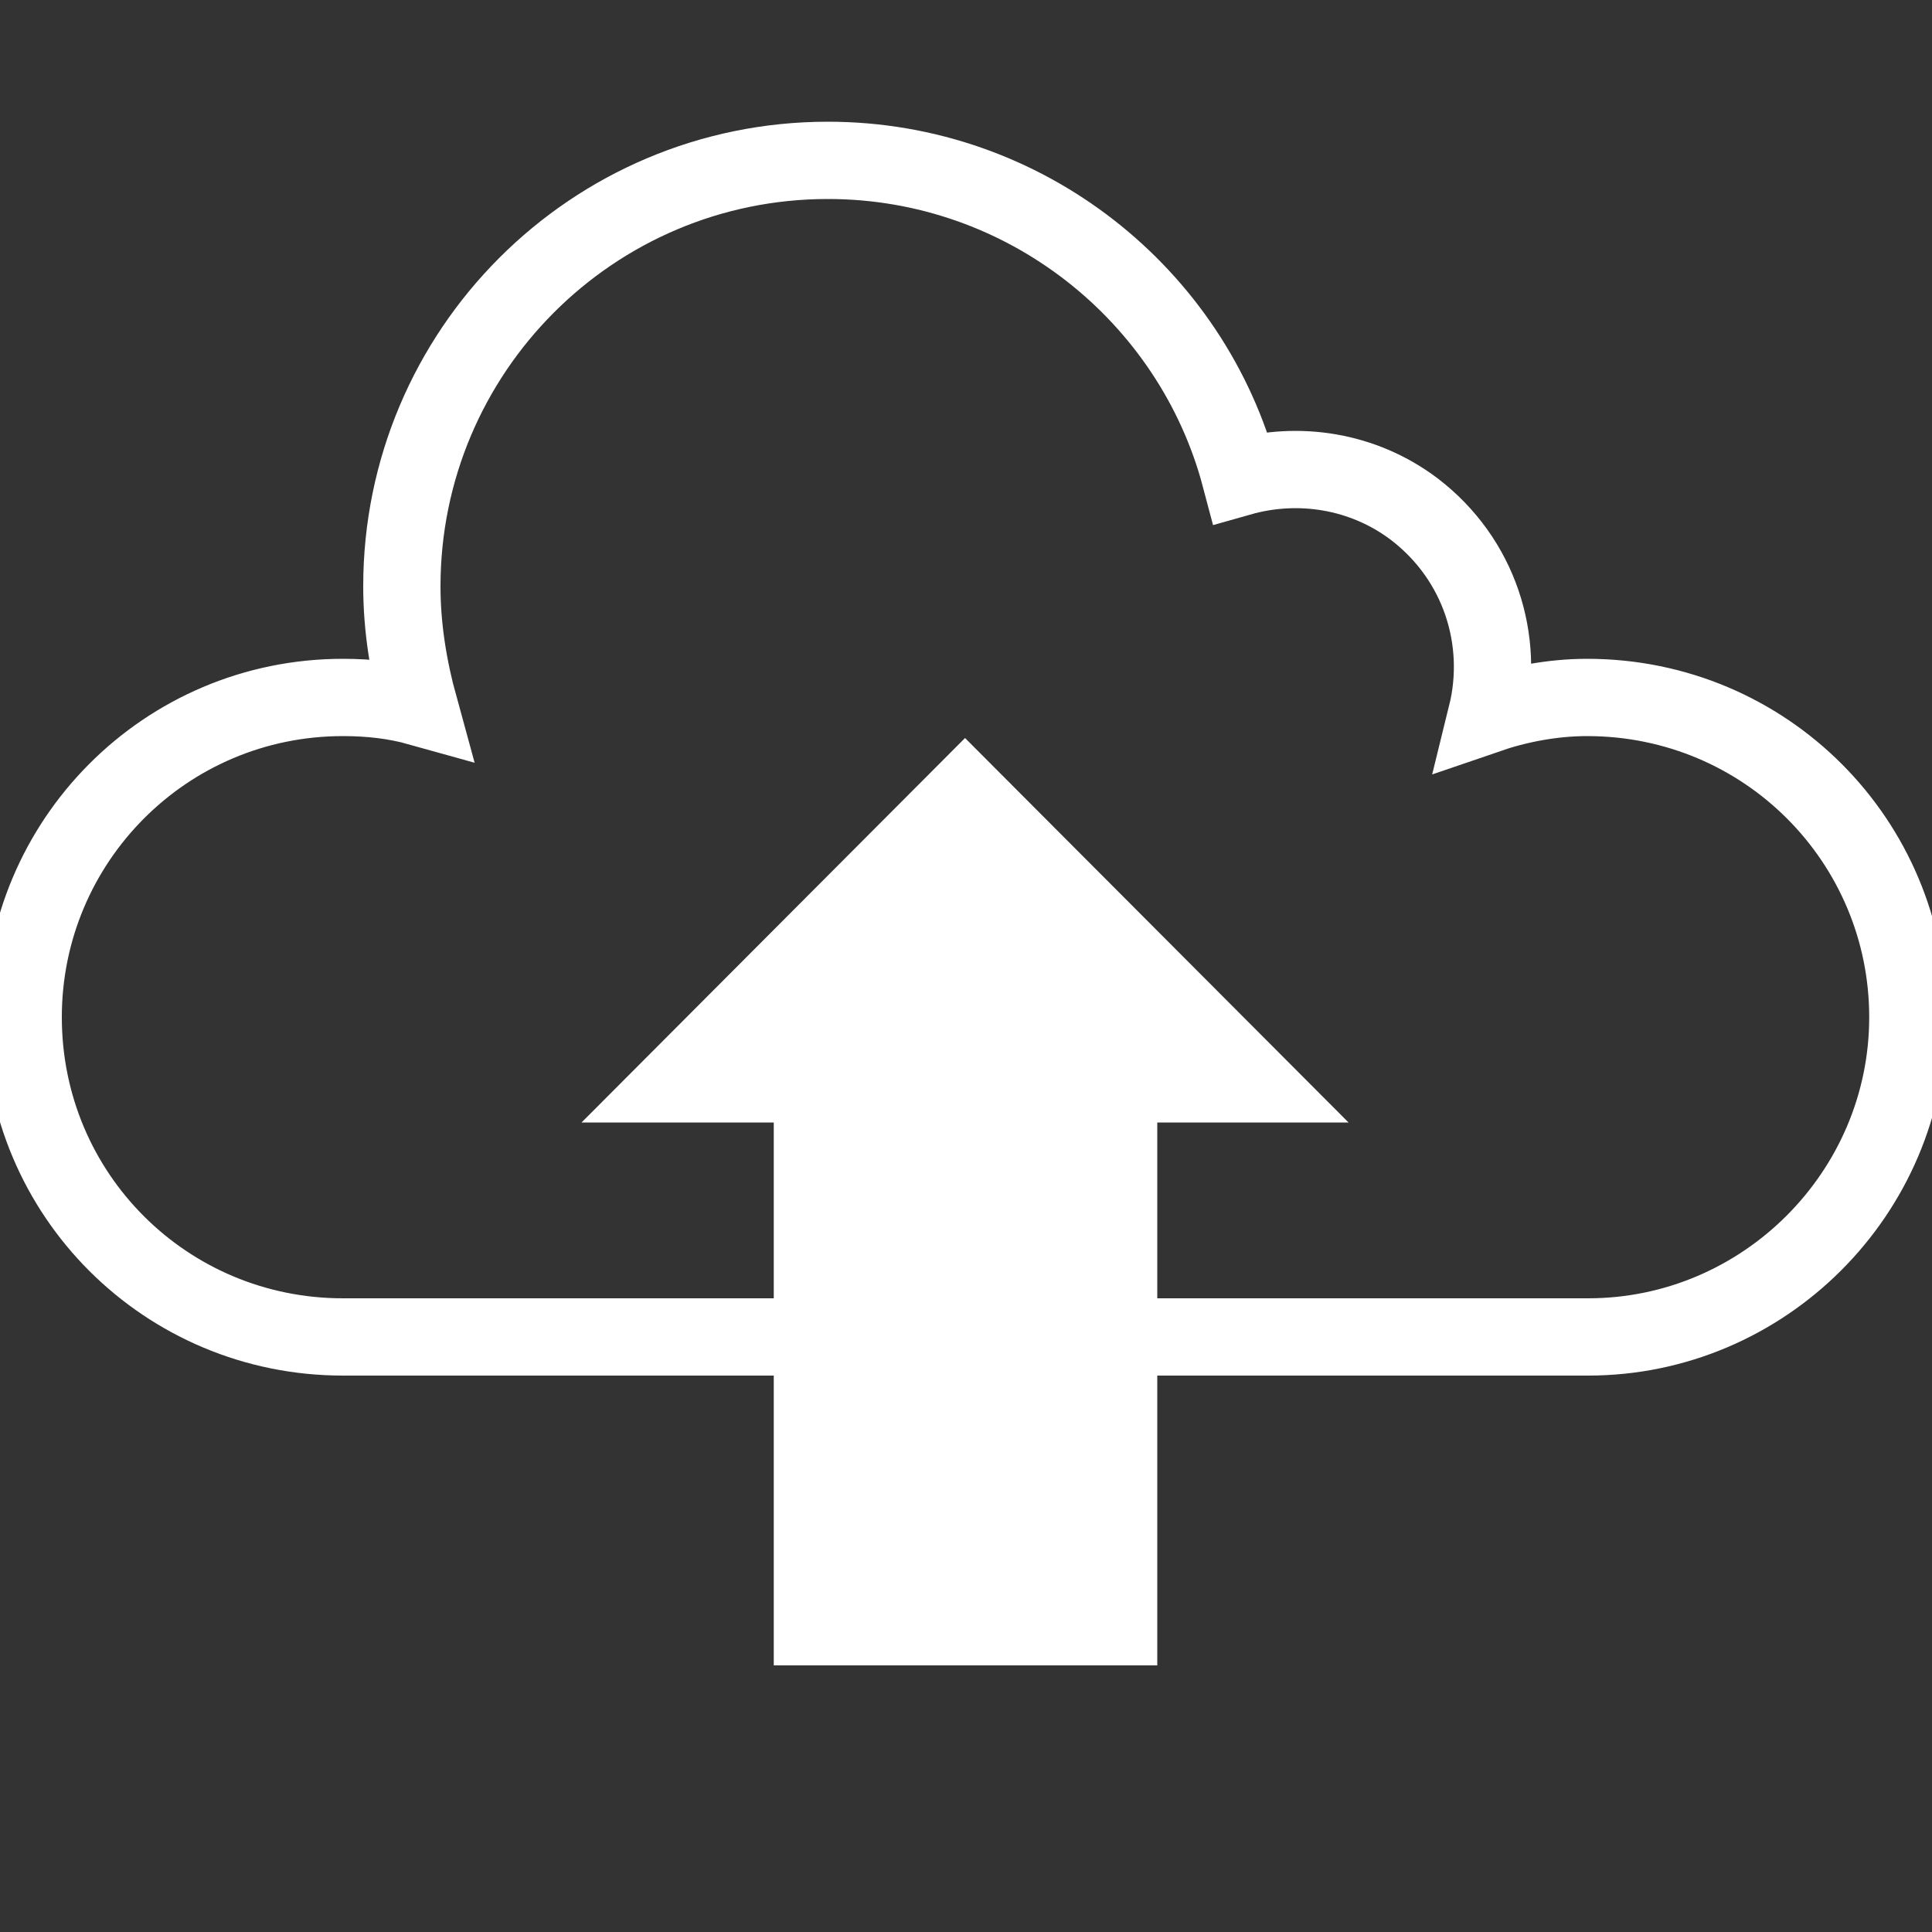
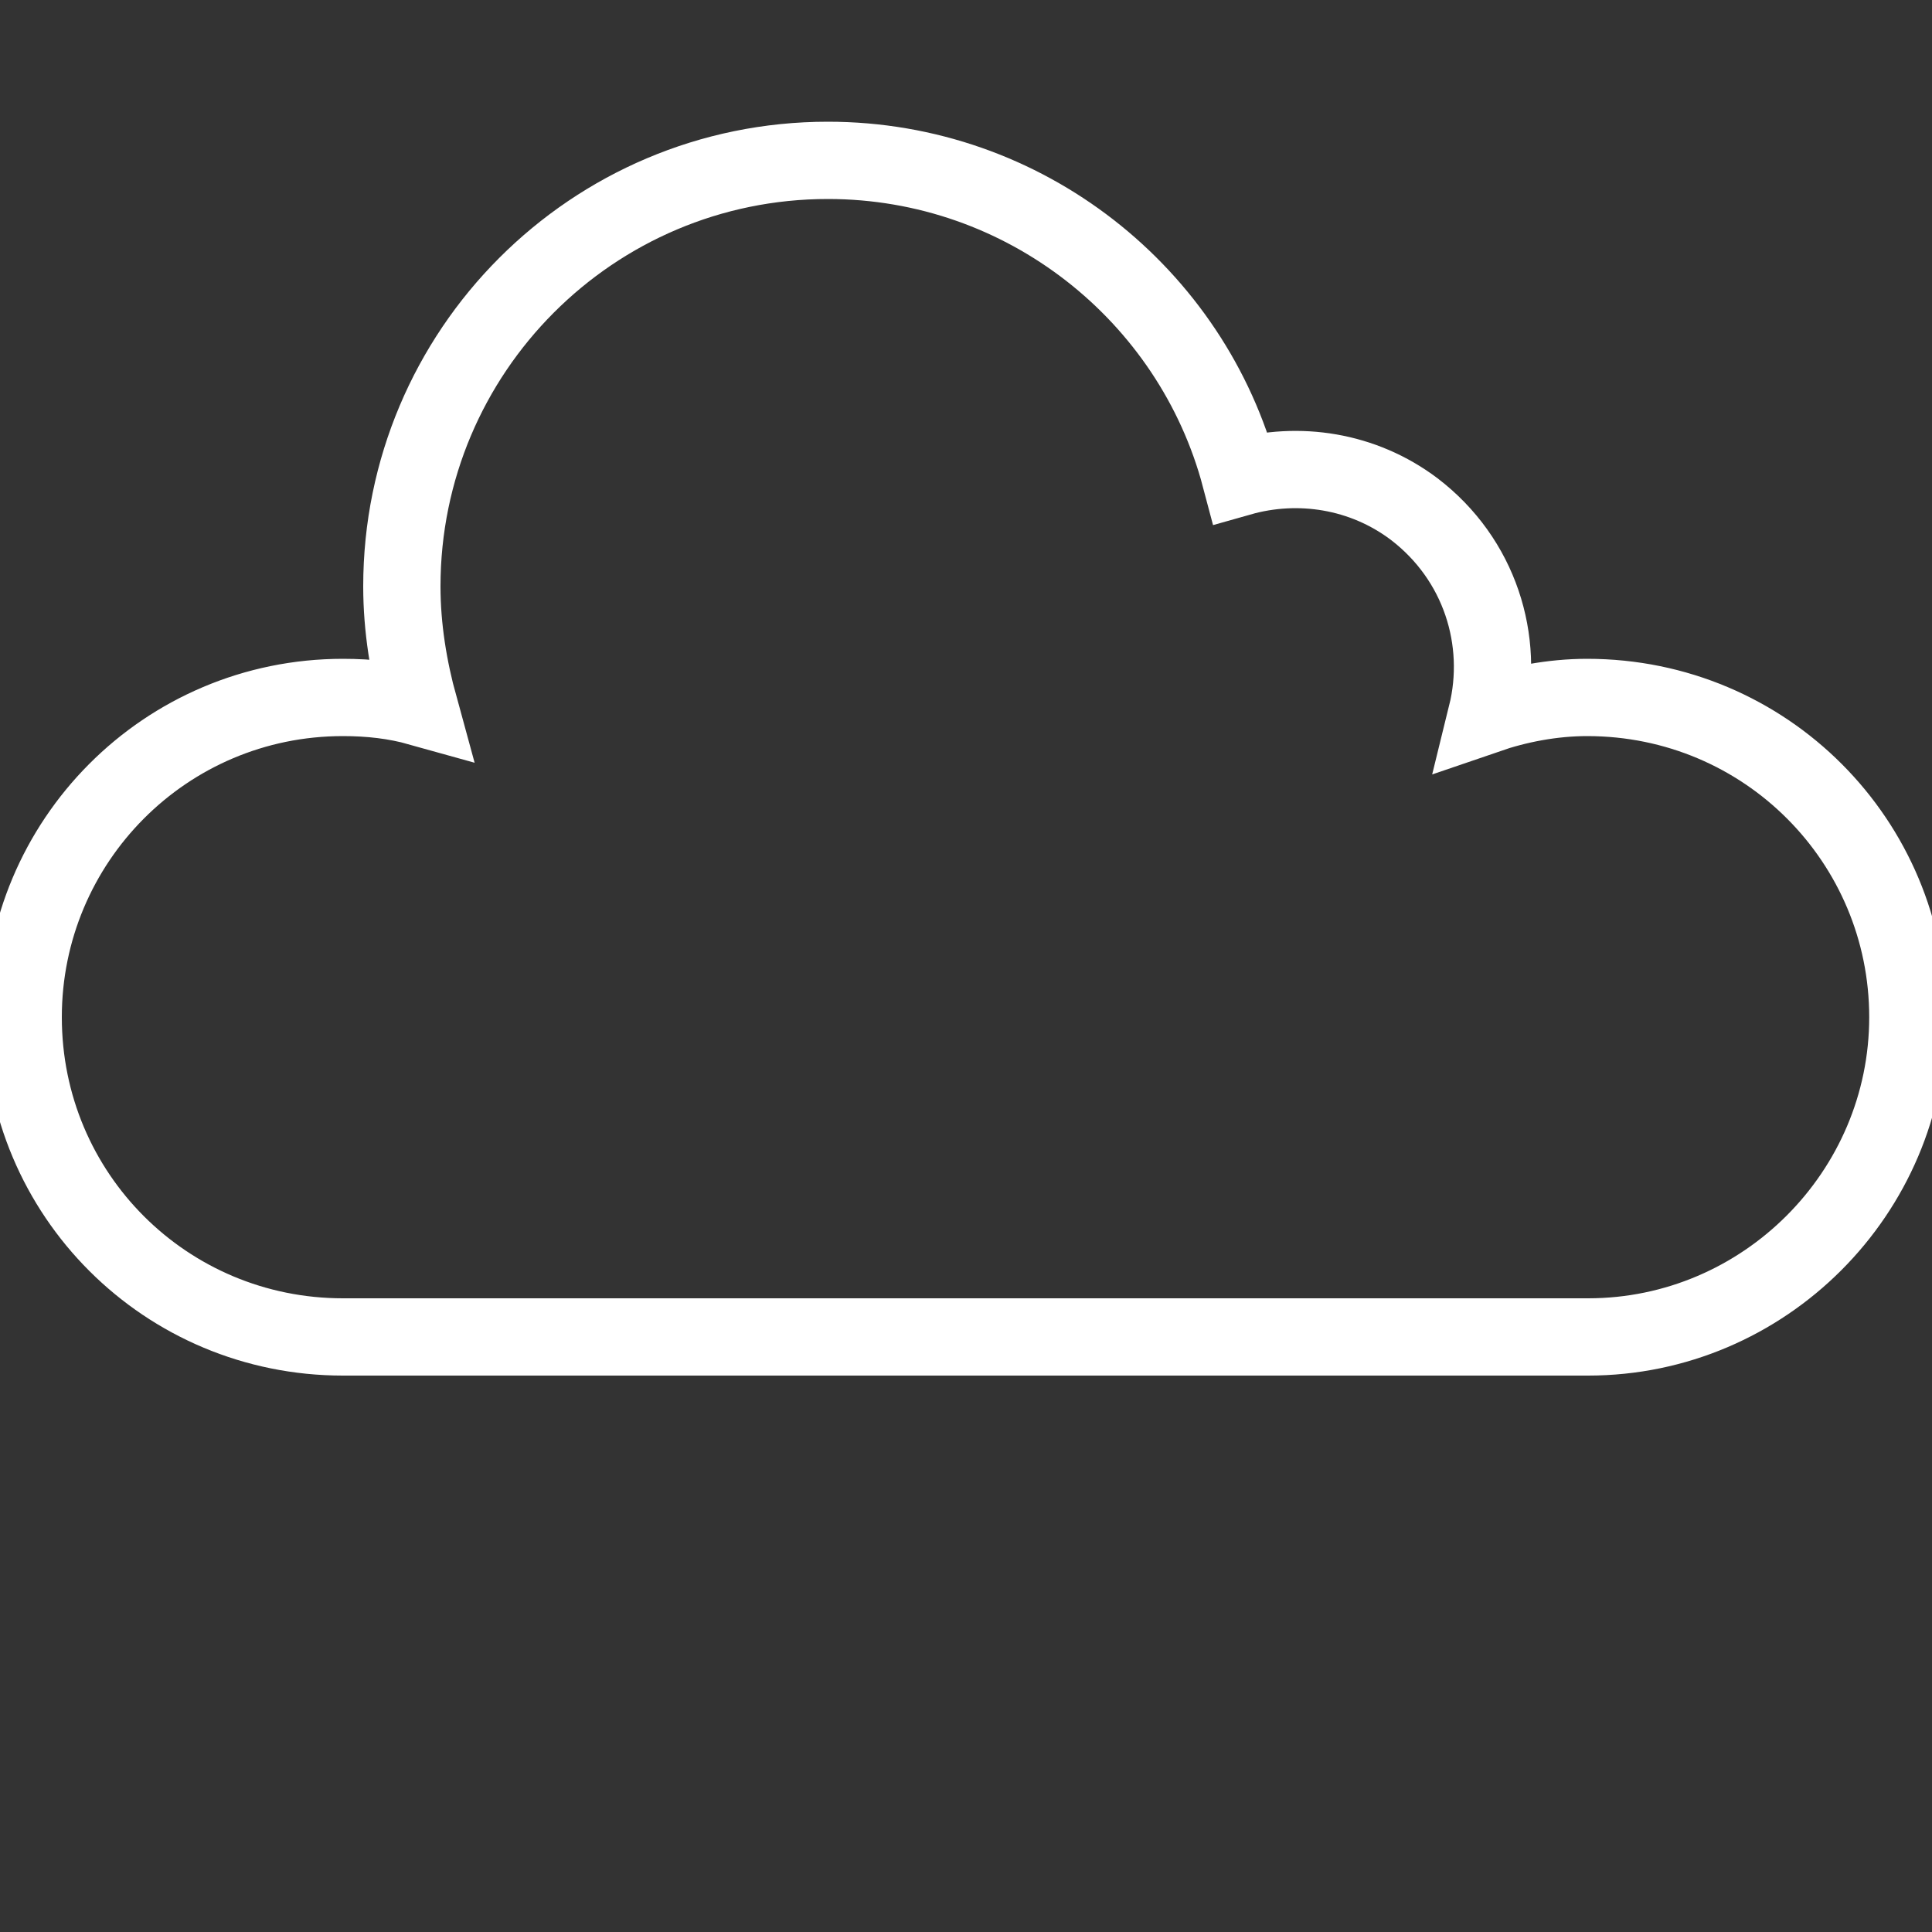
<svg xmlns="http://www.w3.org/2000/svg" version="1.1" id="Layer_1" x="0px" y="0px" viewBox="0 0 200 200" enable-background="new 0 0 200 200" xml:space="preserve">
  <rect x="0" y="0" width="200" height="200" fill="#333333" stroke="none" />
  <g id="Layer_1_1_">
-     <path fill="none" stroke="#FFFFFF" stroke-width="8" stroke-miterlimit="10" d="M164.3,72.2c-3.6,0-7.2,0.7-10.4,1.8   c1.9-7.7-0.7-16.1-7.5-21.3c-5.3-4-12-5-18-3.3c-5-18.9-22.3-32.8-42.7-32.8c-24.4,0-44.1,19.8-44.1,44.1c0,4.3,0.7,8.5,1.8,12.5   c-2.5-0.7-5.1-1-7.9-1c-18.4,0-33.1,14.9-33.1,33.1c0,18.4,14.8,33.1,33.1,33.1h128.9c18.2,0,33.1-14.9,33.1-33.1   S182.8,72.2,164.3,72.2z" />
-     <polygon fill="#FFFFFF" points="139.6,116.2 99.9,76.4 60.2,116.2 80.1,116.2 80.1,172.4 119.8,172.4 119.8,116.2  " />
+     <path fill="none" stroke="#FFFFFF" stroke-width="8" stroke-miterlimit="10" d="M164.3,72.2c-3.6,0-7.2,0.7-10.4,1.8   c1.9-7.7-0.7-16.1-7.5-21.3c-5.3-4-12-5-18-3.3c-5-18.9-22.3-32.8-42.7-32.8c-24.4,0-44.1,19.8-44.1,44.1c0,4.3,0.7,8.5,1.8,12.5   c-2.5-0.7-5.1-1-7.9-1c-18.4,0-33.1,14.9-33.1,33.1c0,18.4,14.8,33.1,33.1,33.1h128.9c18.2,0,33.1-14.9,33.1-33.1   S182.8,72.2,164.3,72.2" />
  </g>
</svg>